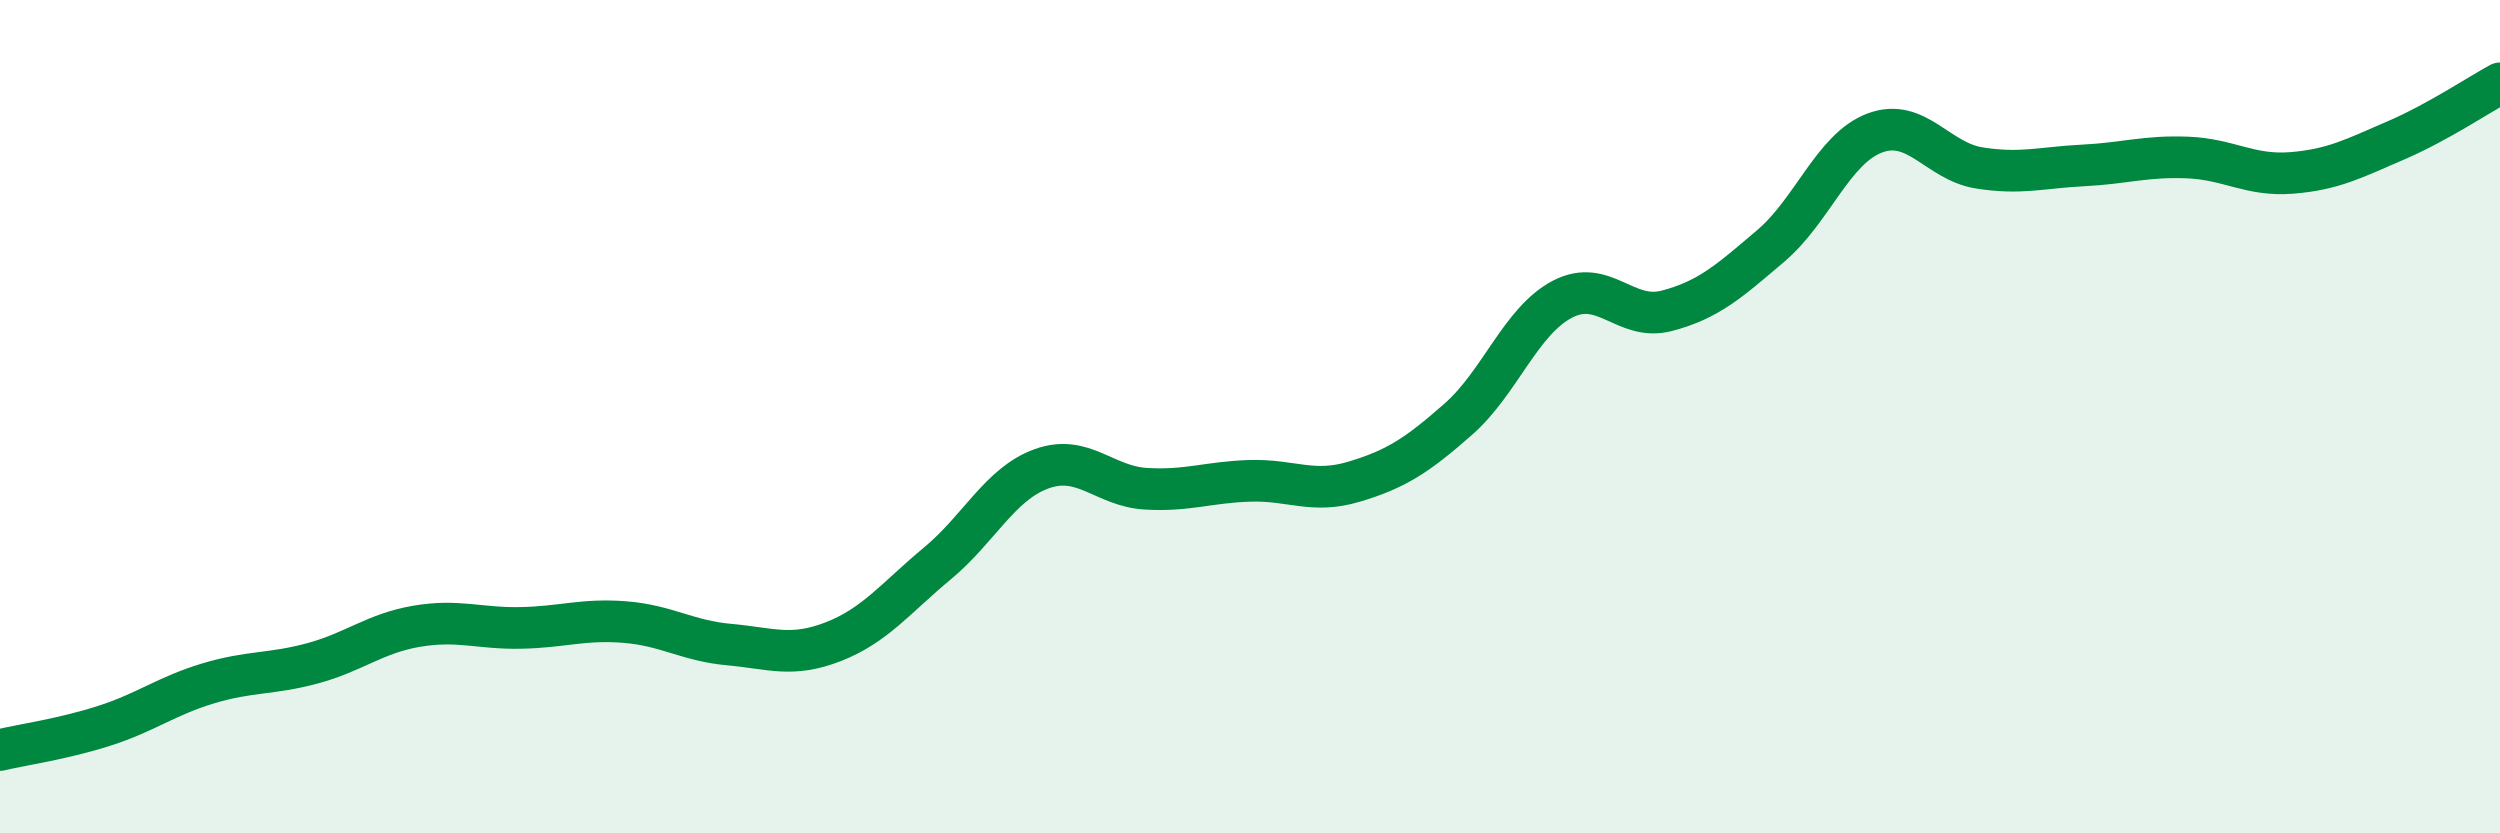
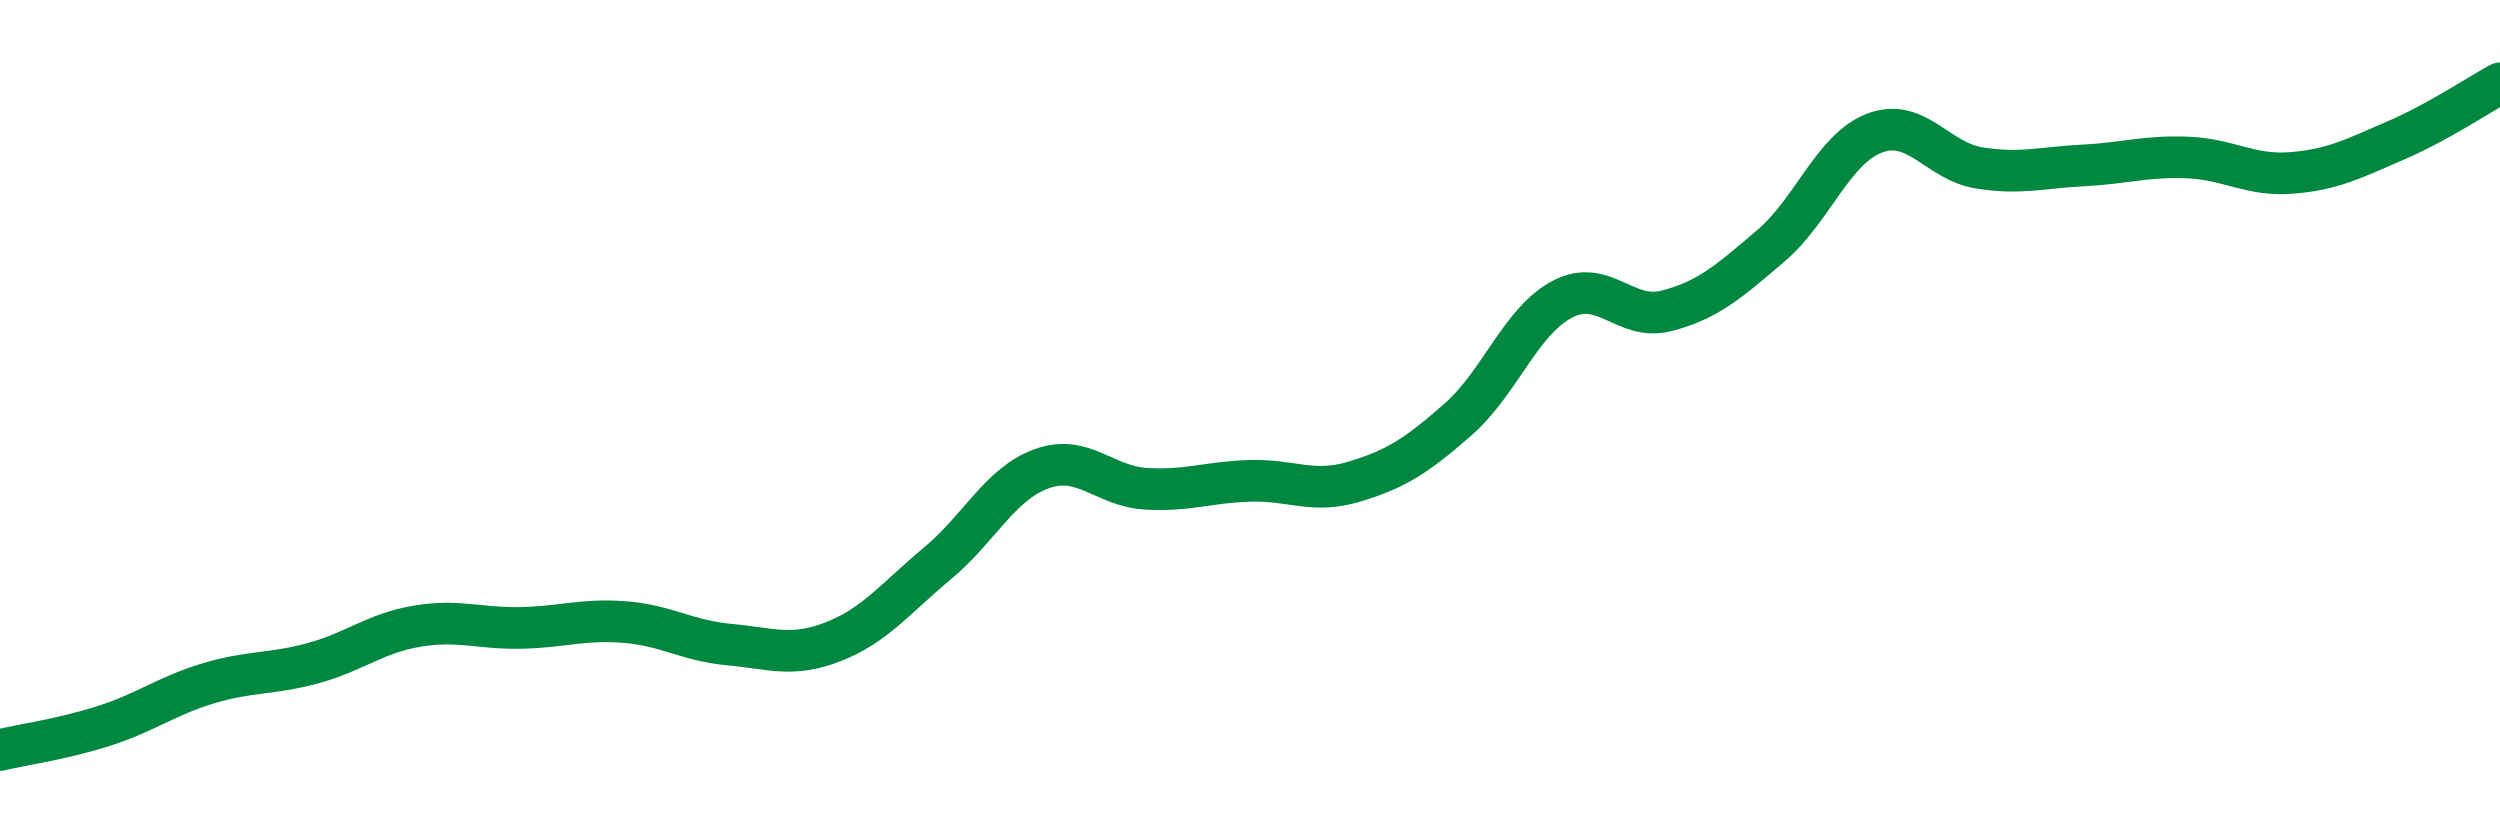
<svg xmlns="http://www.w3.org/2000/svg" width="60" height="20" viewBox="0 0 60 20">
-   <path d="M 0,18 C 0.5,17.88 1.5,17.74 2.5,17.42 C 3.5,17.1 4,16.7 5,16.4 C 6,16.1 6.5,16.19 7.5,15.92 C 8.5,15.65 9,15.2 10,15.03 C 11,14.86 11.5,15.09 12.5,15.07 C 13.5,15.05 14,14.85 15,14.93 C 16,15.01 16.5,15.38 17.5,15.47 C 18.5,15.56 19,15.79 20,15.4 C 21,15.01 21.5,14.35 22.5,13.52 C 23.5,12.69 24,11.61 25,11.25 C 26,10.89 26.5,11.67 27.5,11.73 C 28.5,11.79 29,11.57 30,11.54 C 31,11.51 31.5,11.86 32.5,11.56 C 33.5,11.26 34,10.94 35,10.06 C 36,9.18 36.5,7.7 37.5,7.18 C 38.5,6.66 39,7.72 40,7.46 C 41,7.2 41.5,6.75 42.5,5.9 C 43.5,5.05 44,3.56 45,3.19 C 46,2.82 46.5,3.87 47.5,4.03 C 48.5,4.19 49,4.02 50,3.97 C 51,3.92 51.5,3.74 52.5,3.78 C 53.5,3.82 54,4.23 55,4.15 C 56,4.07 56.5,3.8 57.5,3.37 C 58.5,2.94 59.5,2.27 60,2L60 20L0 20Z" fill="#008740" opacity="0.1" stroke-linecap="round" stroke-linejoin="round" />
  <path d="M 0,18 C 0.5,17.88 1.5,17.74 2.5,17.42 C 3.5,17.1 4,16.7 5,16.4 C 6,16.1 6.5,16.19 7.5,15.92 C 8.5,15.65 9,15.2 10,15.03 C 11,14.86 11.5,15.09 12.5,15.07 C 13.5,15.05 14,14.85 15,14.93 C 16,15.01 16.5,15.38 17.5,15.47 C 18.5,15.56 19,15.79 20,15.4 C 21,15.01 21.5,14.35 22.5,13.52 C 23.5,12.69 24,11.61 25,11.25 C 26,10.89 26.5,11.67 27.5,11.73 C 28.5,11.79 29,11.57 30,11.54 C 31,11.51 31.5,11.86 32.5,11.56 C 33.5,11.26 34,10.94 35,10.06 C 36,9.18 36.5,7.7 37.5,7.18 C 38.5,6.66 39,7.72 40,7.46 C 41,7.2 41.5,6.75 42.5,5.9 C 43.5,5.05 44,3.56 45,3.19 C 46,2.82 46.5,3.87 47.5,4.03 C 48.5,4.19 49,4.02 50,3.97 C 51,3.92 51.5,3.74 52.5,3.78 C 53.5,3.82 54,4.23 55,4.15 C 56,4.07 56.5,3.8 57.5,3.37 C 58.5,2.94 59.5,2.27 60,2" stroke="#008740" stroke-width="1" fill="none" stroke-linecap="round" stroke-linejoin="round" />
</svg>